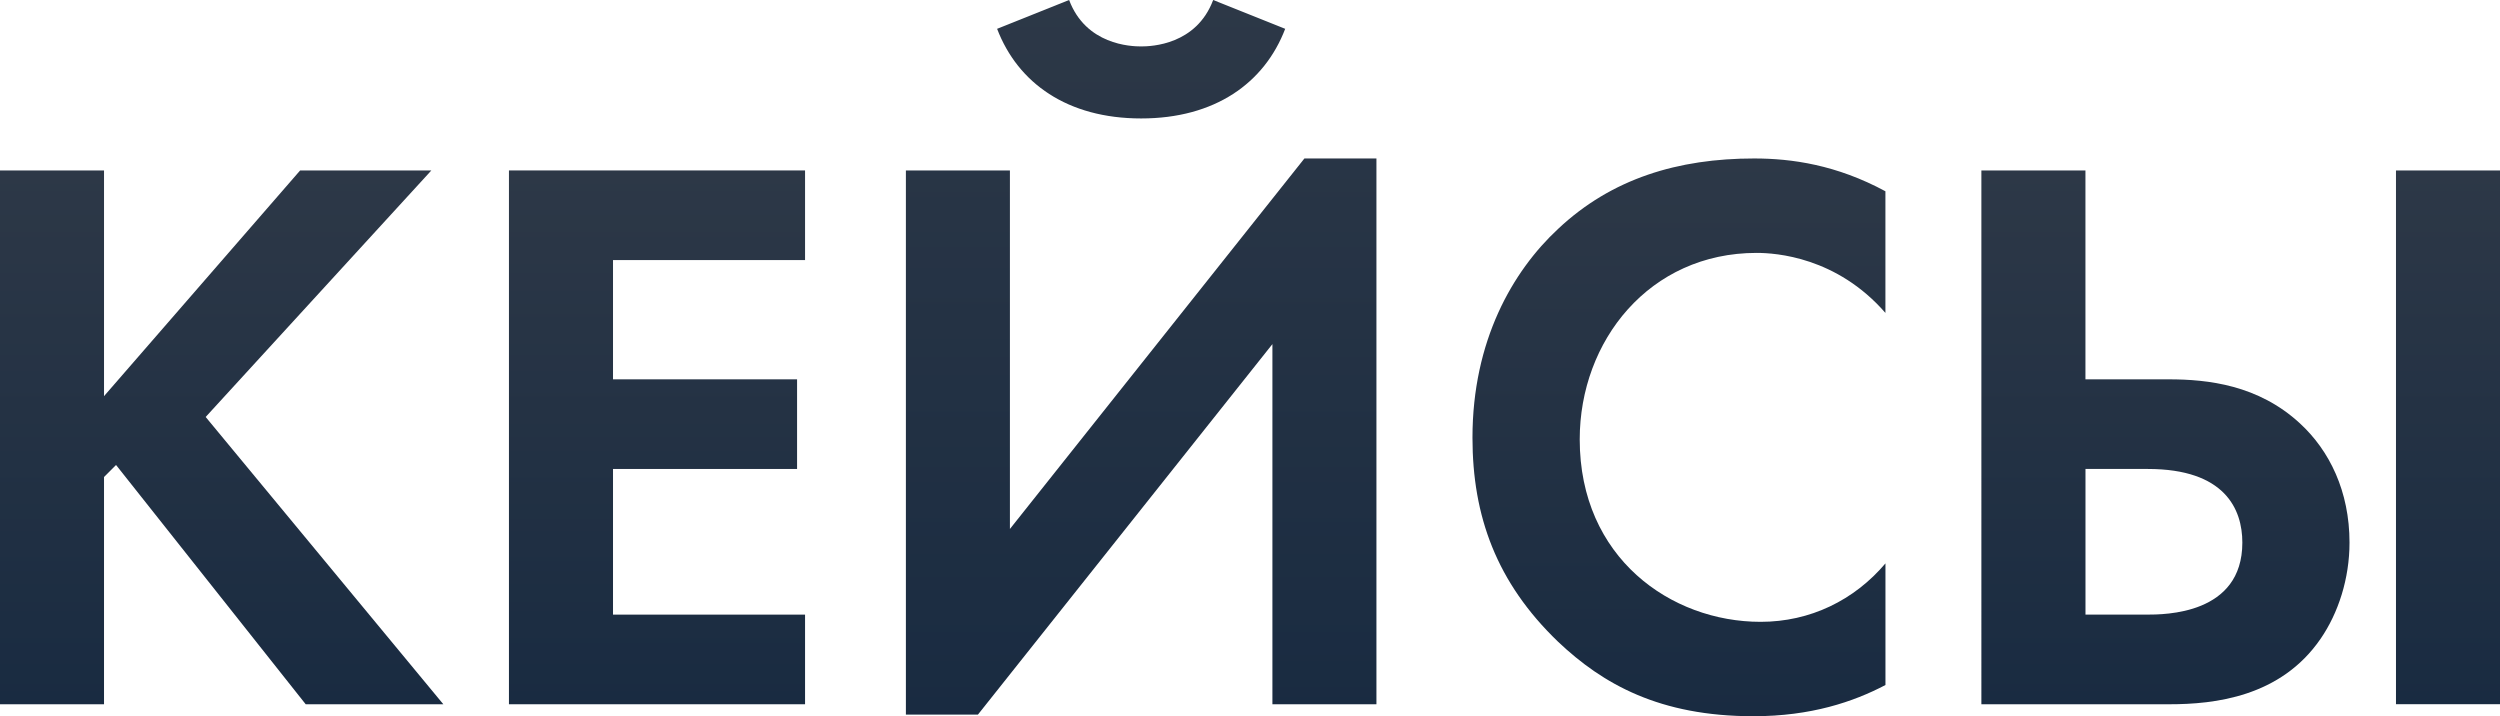
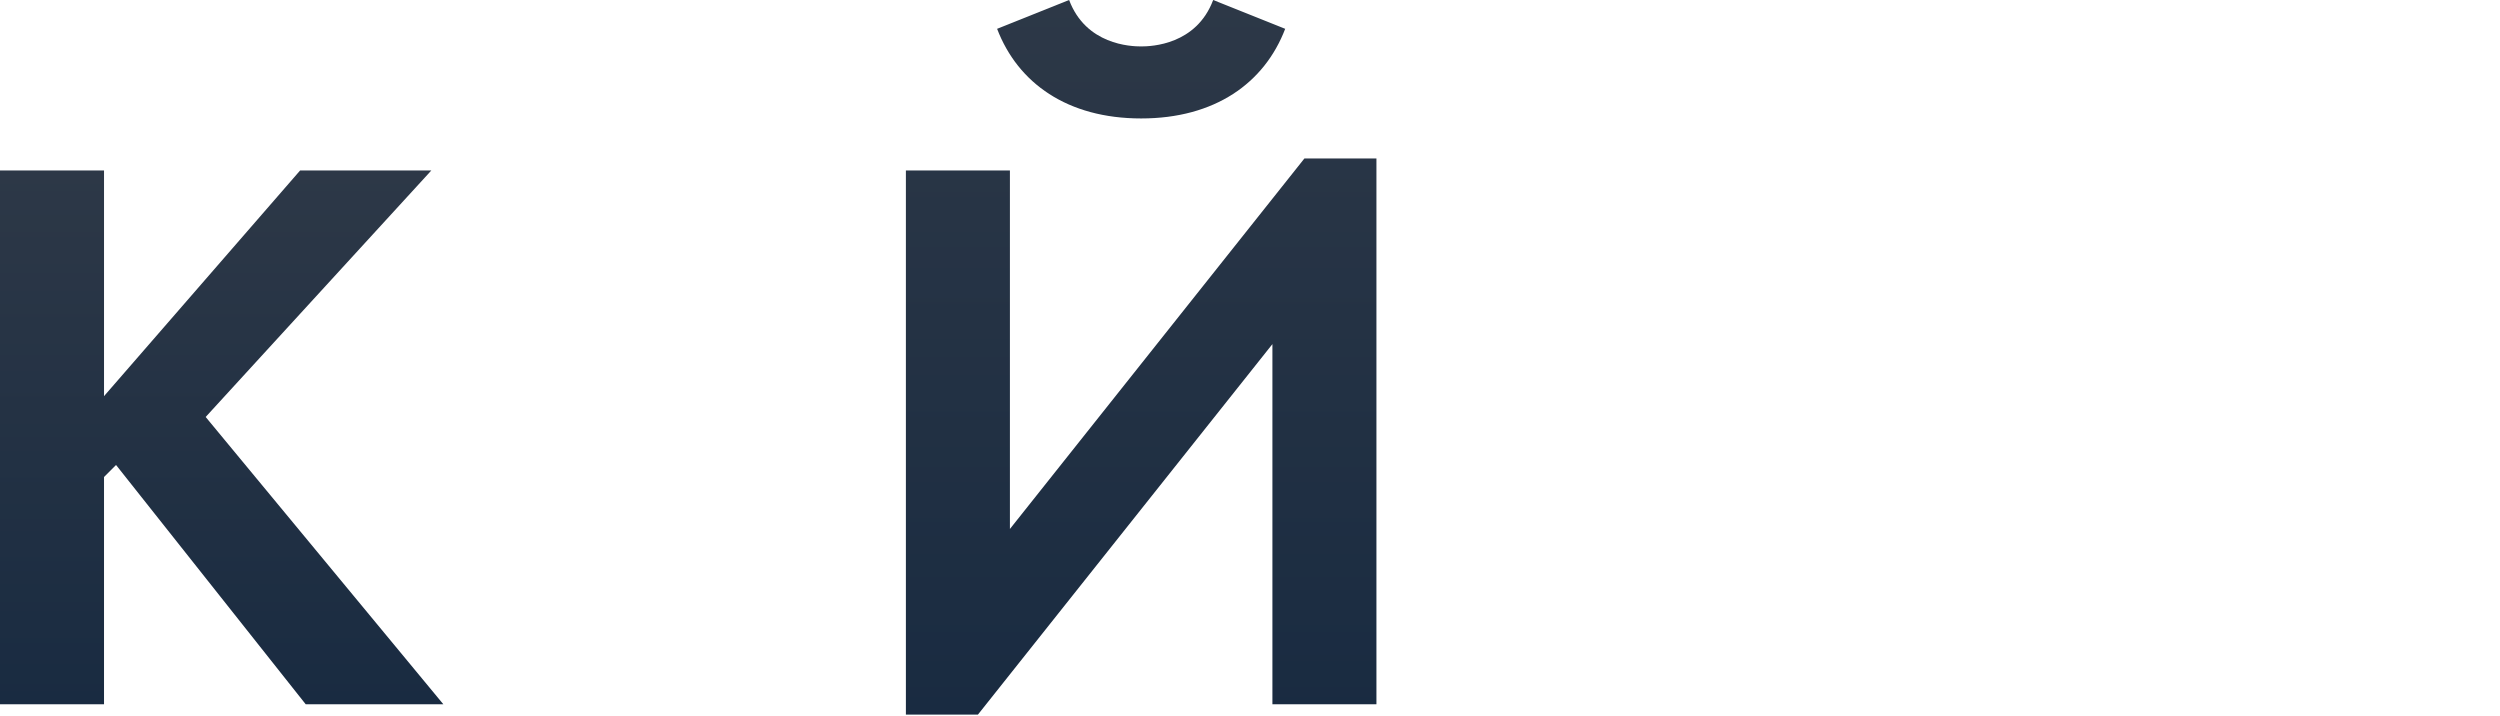
<svg xmlns="http://www.w3.org/2000/svg" id="Layer_1" x="0px" y="0px" viewBox="0 0 620.3 177.71" style="enable-background:new 0 0 620.3 177.71;" xml:space="preserve">
  <style type="text/css"> .st0{fill:url(#SVGID_1_);} .st1{fill:url(#SVGID_2_);} .st2{fill:url(#SVGID_3_);} .st3{fill:url(#SVGID_4_);} .st4{fill:url(#SVGID_5_);} </style>
  <g>
    <linearGradient id="SVGID_1_" gradientUnits="userSpaceOnUse" x1="55.002" y1="174.735" x2="55.002" y2="42.294">
      <stop offset="0" style="stop-color:#192B41" />
      <stop offset="1" style="stop-color:#2D3847" />
    </linearGradient>
-     <path class="st0" d="M25.81,98.29l48.65-55.99h32.56l-55.99,61.16L110,174.74H75.85l-47.06-59.37l-2.98,2.98v56.39H0V42.29h25.81 V98.29z" />
+     <path class="st0" d="M25.81,98.29l48.65-55.99h32.56l-55.99,61.16L110,174.74H75.85l-47.06-59.37l-2.98,2.98v56.39H0V42.29h25.81 z" />
    <linearGradient id="SVGID_2_" gradientUnits="userSpaceOnUse" x1="163.017" y1="174.735" x2="163.017" y2="42.294">
      <stop offset="0" style="stop-color:#192B41" />
      <stop offset="1" style="stop-color:#2D3847" />
    </linearGradient>
-     <path class="st1" d="M199.75,64.53H152.1v29.59h45.67v22.24H152.1v36.14h47.65v22.24h-73.47V42.29h73.47V64.53z" />
    <linearGradient id="SVGID_3_" gradientUnits="userSpaceOnUse" x1="283.145" y1="177.317" x2="283.145" y2="-9.094947e-13">
      <stop offset="0" style="stop-color:#192B41" />
      <stop offset="1" style="stop-color:#2D3847" />
    </linearGradient>
    <path class="st2" d="M250.58,42.29v88.96l73.07-91.93h17.87v135.42h-25.81V85.38l-73.07,91.93h-17.87V42.29H250.58z M265.27,0 c4.17,11.12,15.29,11.52,17.87,11.52c2.58,0,13.7-0.4,17.87-11.52l17.87,7.15c-5.16,13.5-17.47,22.24-35.74,22.24 c-18.27,0-30.58-8.74-35.74-22.24L265.27,0z" />
    <linearGradient id="SVGID_4_" gradientUnits="userSpaceOnUse" x1="416.579" y1="177.714" x2="416.579" y2="39.315">
      <stop offset="0" style="stop-color:#192B41" />
      <stop offset="1" style="stop-color:#2D3847" />
    </linearGradient>
-     <path class="st3" d="M467.81,169.97c-7.94,4.17-18.47,7.74-32.76,7.74c-23.23,0-37.33-7.94-48.45-18.47 c-15.29-14.69-21.25-31.17-21.25-50.63c0-24.03,9.93-41.3,21.25-51.82c13.3-12.51,29.78-17.47,48.65-17.47 c9.33,0,20.45,1.59,32.56,8.14v30.18c-12.11-13.9-27.2-14.89-31.97-14.89c-26.61,0-43.88,21.84-43.88,46.27 c0,29.39,22.64,45.27,44.88,45.27c12.31,0,23.23-5.36,30.98-14.5V169.97z" />
    <linearGradient id="SVGID_5_" gradientUnits="userSpaceOnUse" x1="555.968" y1="174.735" x2="555.968" y2="42.294">
      <stop offset="0" style="stop-color:#192B41" />
      <stop offset="1" style="stop-color:#2D3847" />
    </linearGradient>
-     <path class="st4" d="M491.63,42.29h25.81v51.83h20.65c9.73,0,22.24,1.39,32.56,10.92c7.35,6.75,12.31,16.88,12.31,29.59 c0,8.94-2.78,17.47-7.15,23.83c-9.93,14.5-26.41,16.28-37.53,16.28h-46.66V42.29z M517.45,152.5h15.09c4.57,0,23.83,0,23.83-17.87 c0-8.34-4.37-18.27-23.43-18.27h-15.49V152.5z M620.3,42.29v132.44h-25.81V42.29H620.3z" />
  </g>
</svg>